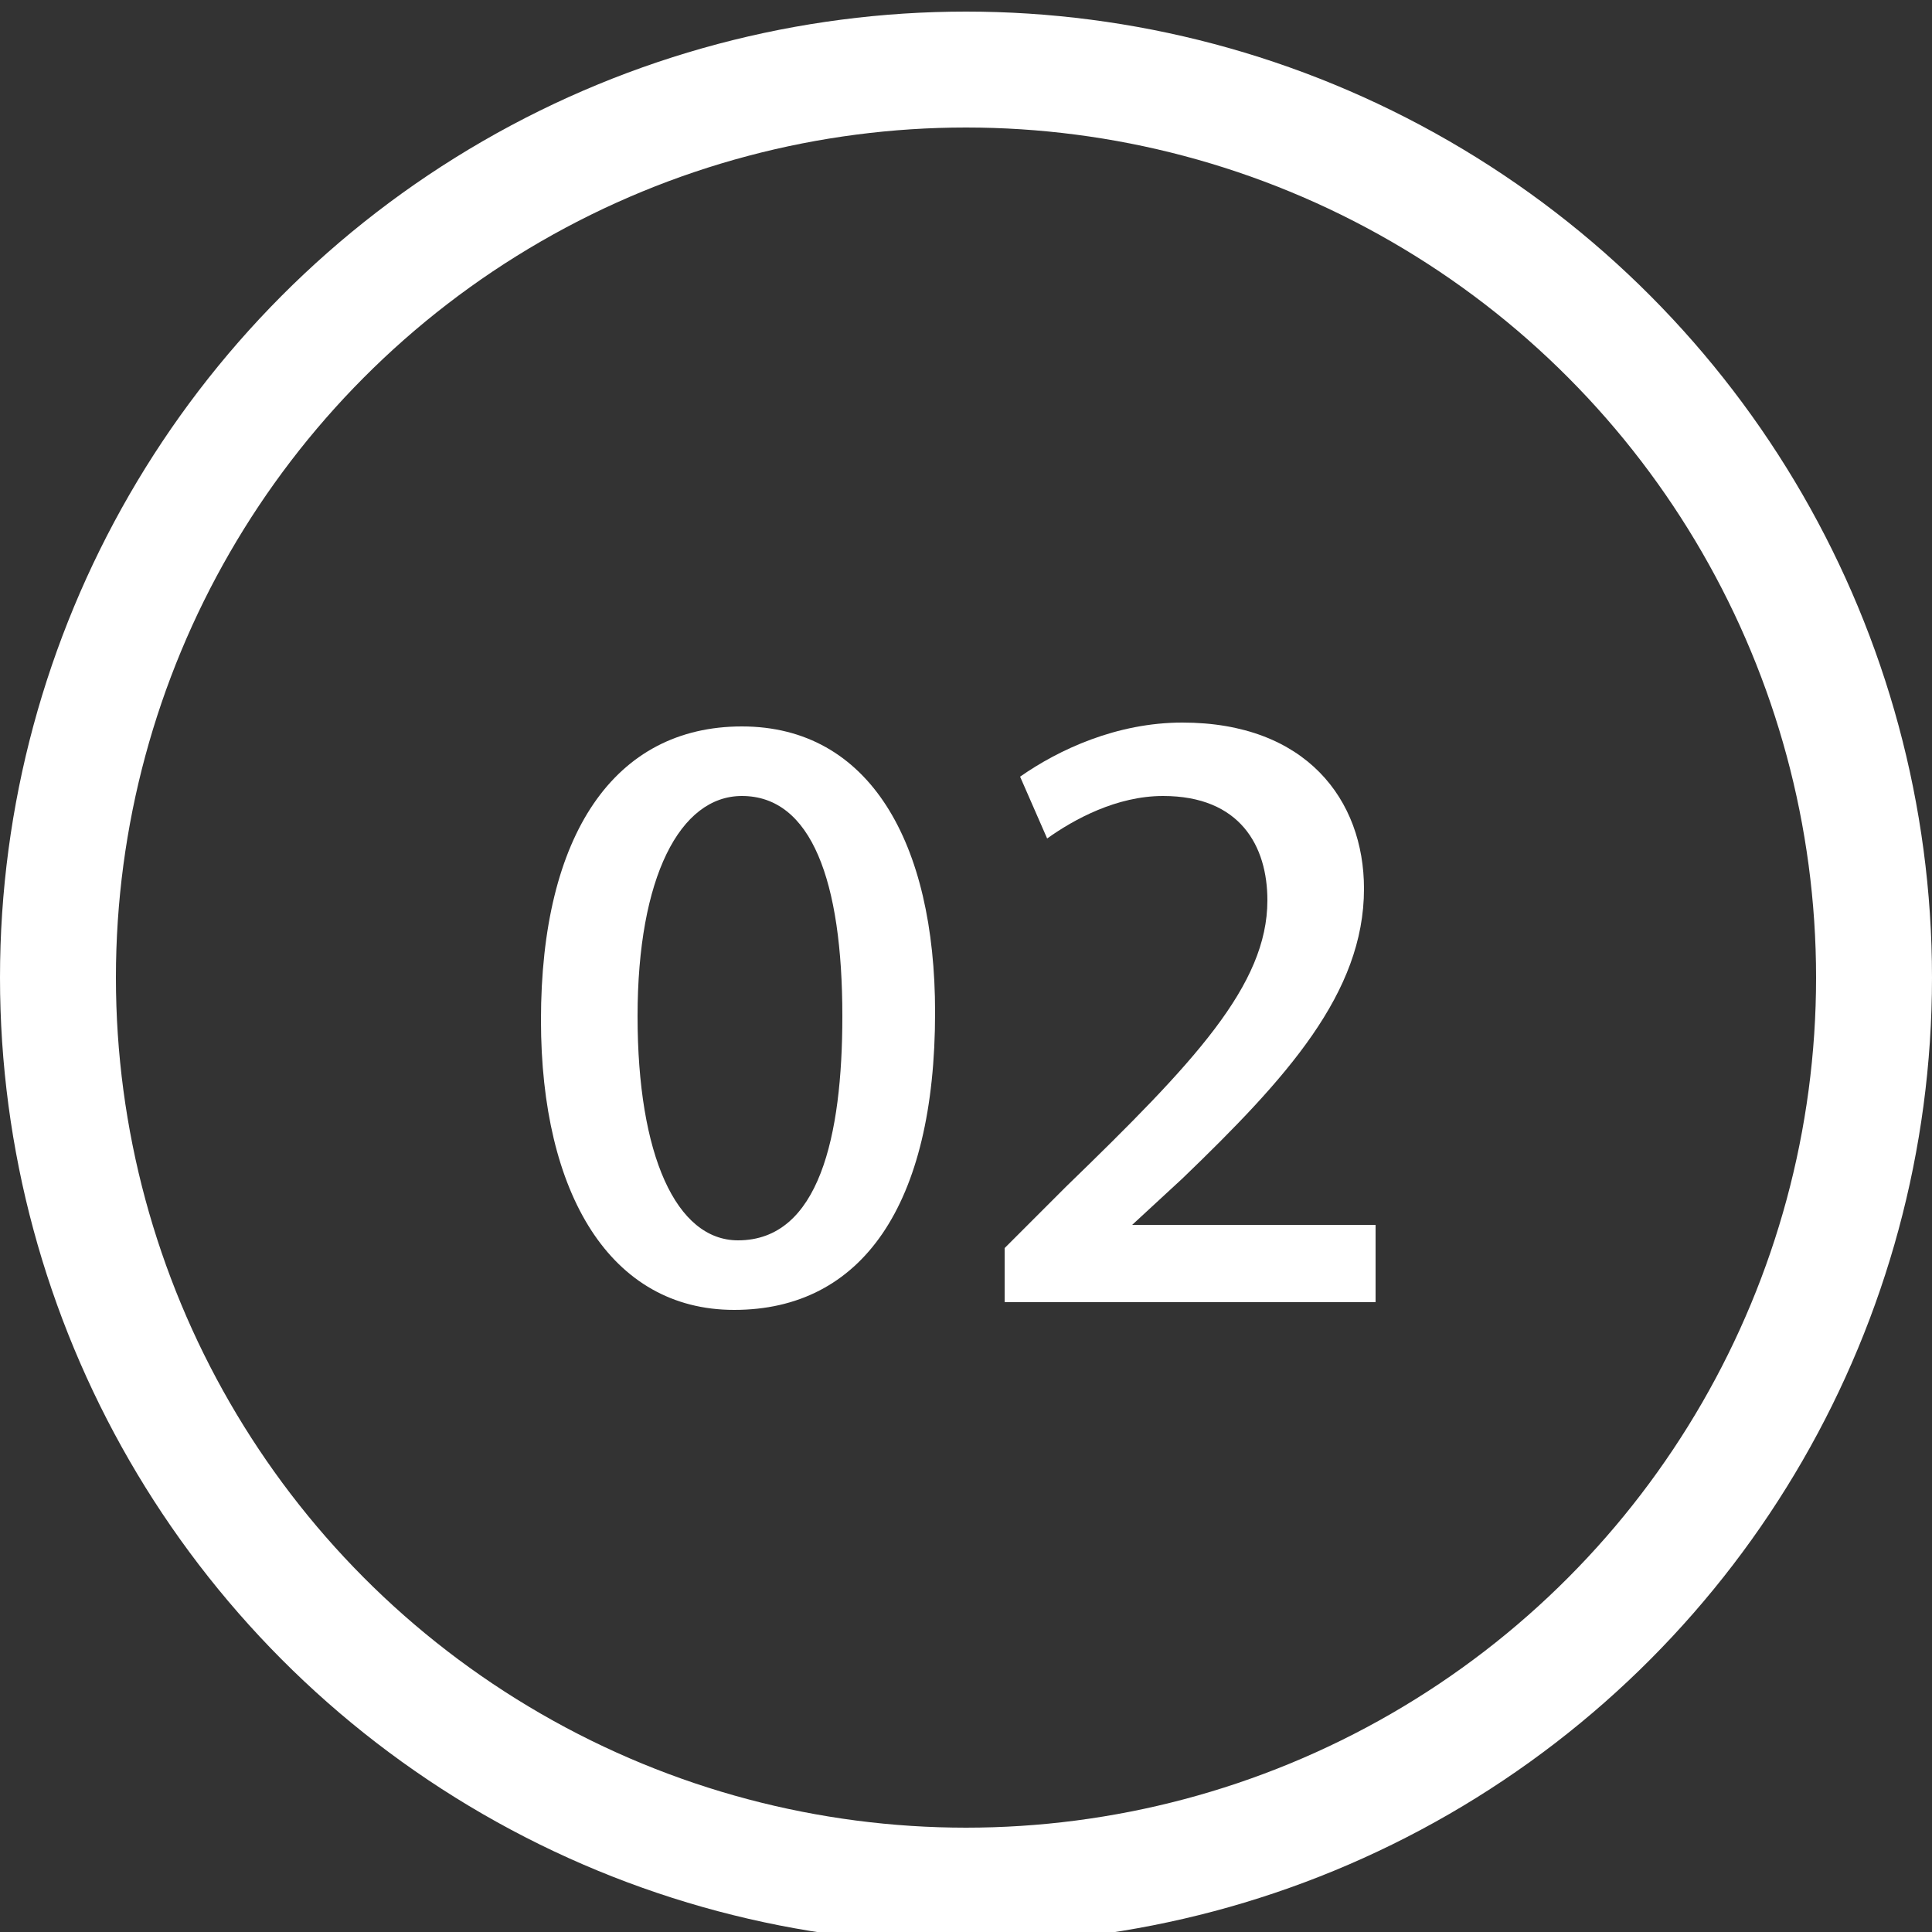
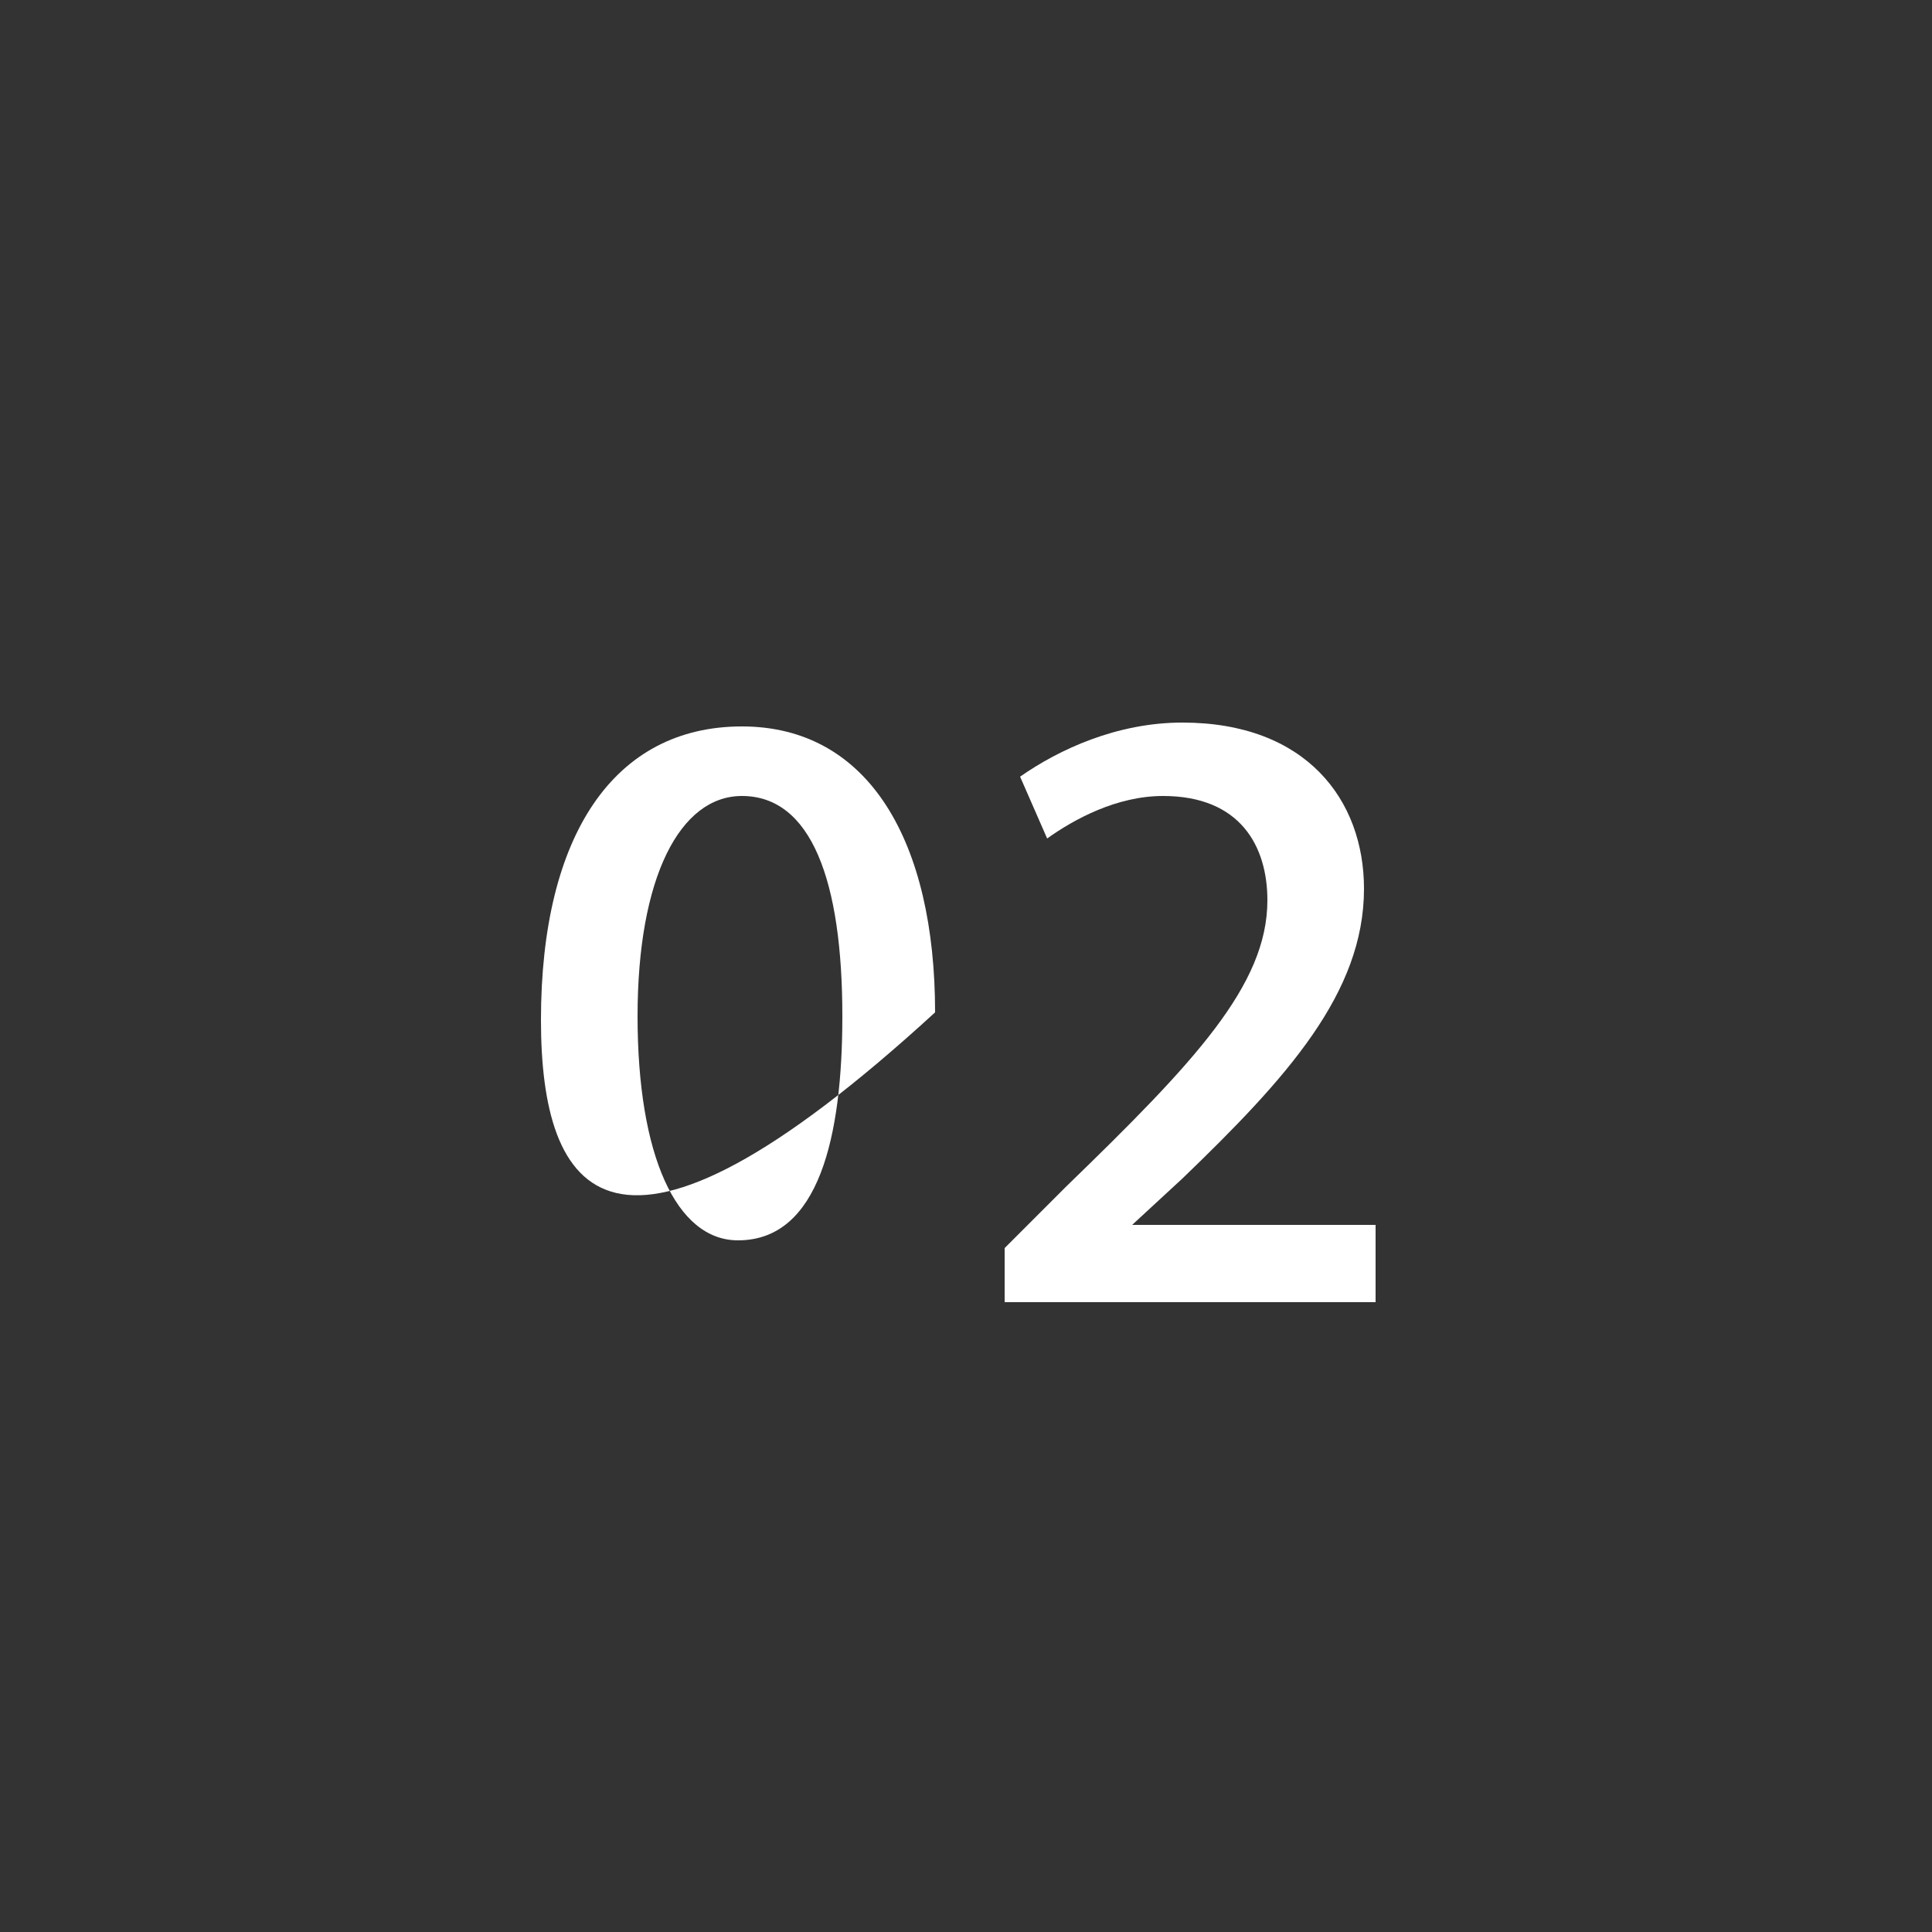
<svg xmlns="http://www.w3.org/2000/svg" version="1.1" id="レイヤー_1" x="0px" y="0px" viewBox="0 0 50 50" style="enable-background:new 0 0 50 50;" xml:space="preserve">
  <rect x="0" y="0" width="50" height="50" fill="#333333" stroke="none" />
  <style type="text/css">
	.st0{fill:none;stroke:#FFFFFF;stroke-width:3;stroke-miterlimit:10;}
	.st1{fill:#FFFFFF;}
</style>
  <g>
-     <circle class="st0" cx="25" cy="25.3" r="23.5" />
    <g>
-       <path class="st1" d="M14,26.4c0-4.8,1.9-7.6,5.2-7.6c3.3,0,5,3,5,7.4c0,5-1.9,7.7-5.2,7.7C15.8,33.9,14,30.9,14,26.4z M21.8,26.3    c0-3.5-0.8-5.7-2.6-5.7c-1.6,0-2.7,2.1-2.7,5.7c0,3.6,1,5.8,2.6,5.8C21.2,32.1,21.8,29.4,21.8,26.3z" />
+       <path class="st1" d="M14,26.4c0-4.8,1.9-7.6,5.2-7.6c3.3,0,5,3,5,7.4C15.8,33.9,14,30.9,14,26.4z M21.8,26.3    c0-3.5-0.8-5.7-2.6-5.7c-1.6,0-2.7,2.1-2.7,5.7c0,3.6,1,5.8,2.6,5.8C21.2,32.1,21.8,29.4,21.8,26.3z" />
      <path class="st1" d="M35.5,33.7H26v-1.4l1.6-1.6c3.3-3.2,5.2-5.2,5.2-7.4c0-1.4-0.7-2.7-2.7-2.7c-1.2,0-2.3,0.6-3,1.1l-0.7-1.6    c1-0.7,2.5-1.4,4.2-1.4c3.2,0,4.7,2,4.7,4.3c0,2.7-2,4.9-4.7,7.5l-1.3,1.2v0h6.3V33.7z" />
    </g>
  </g>
</svg>